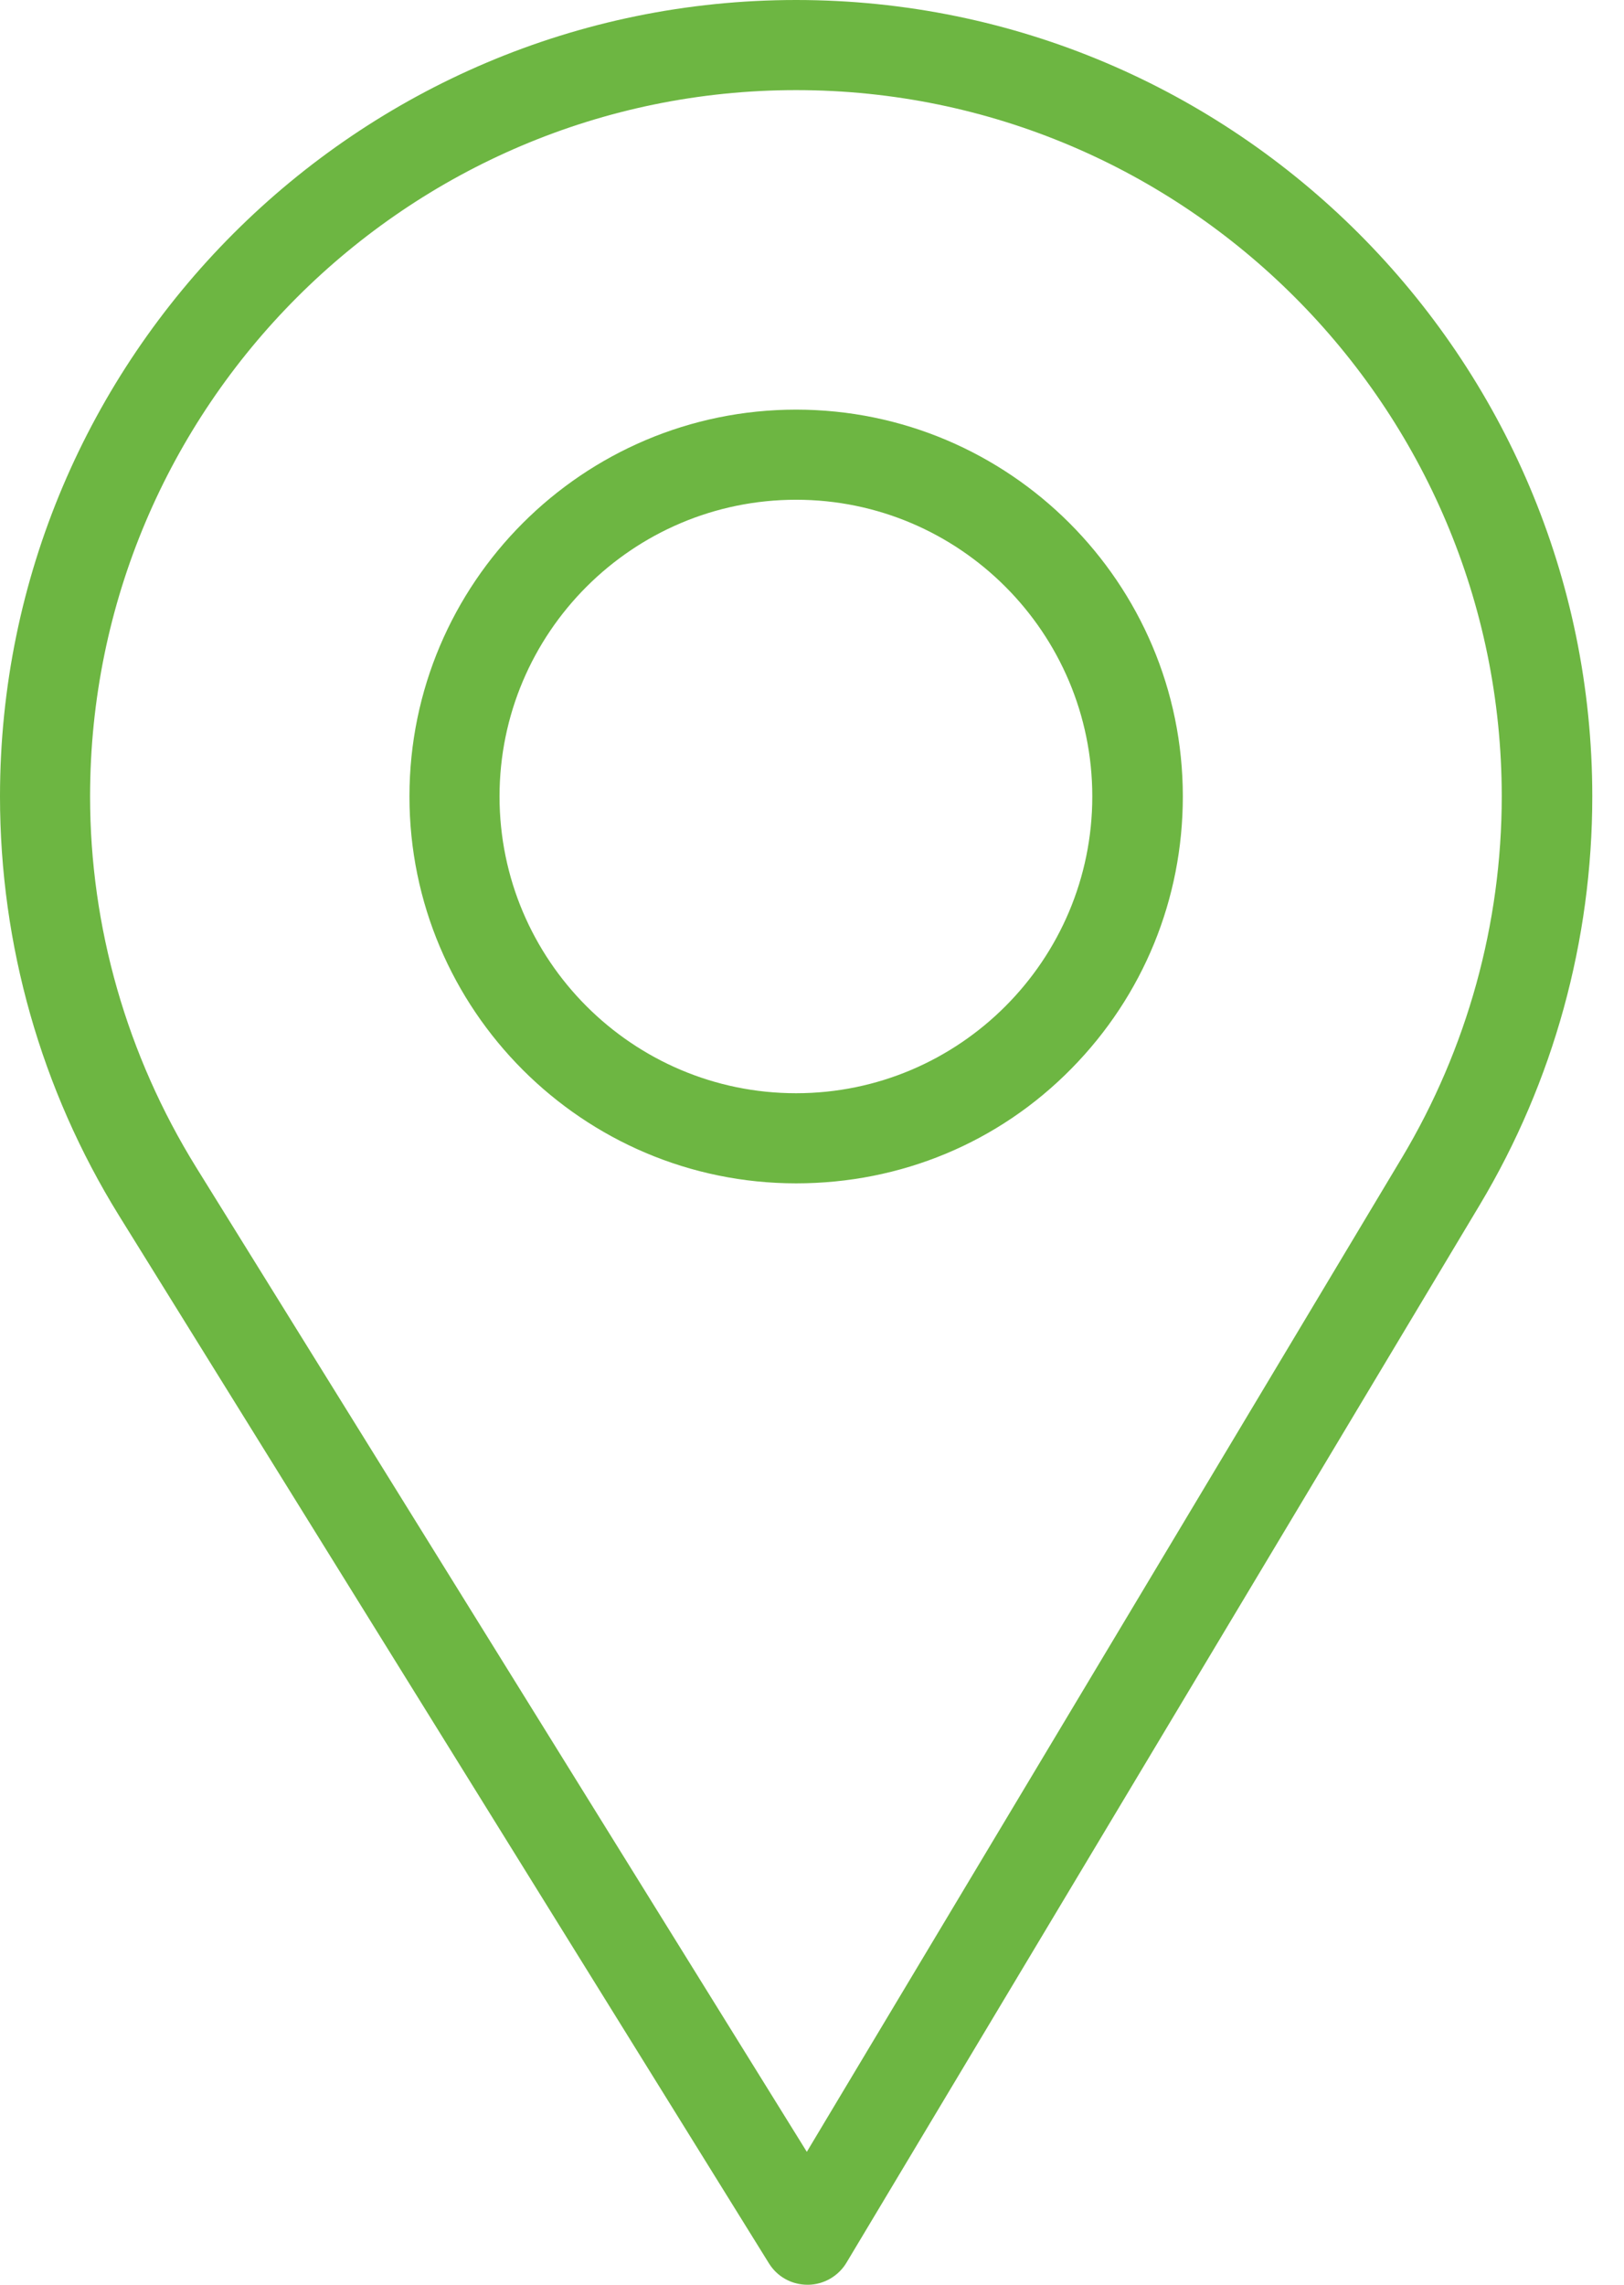
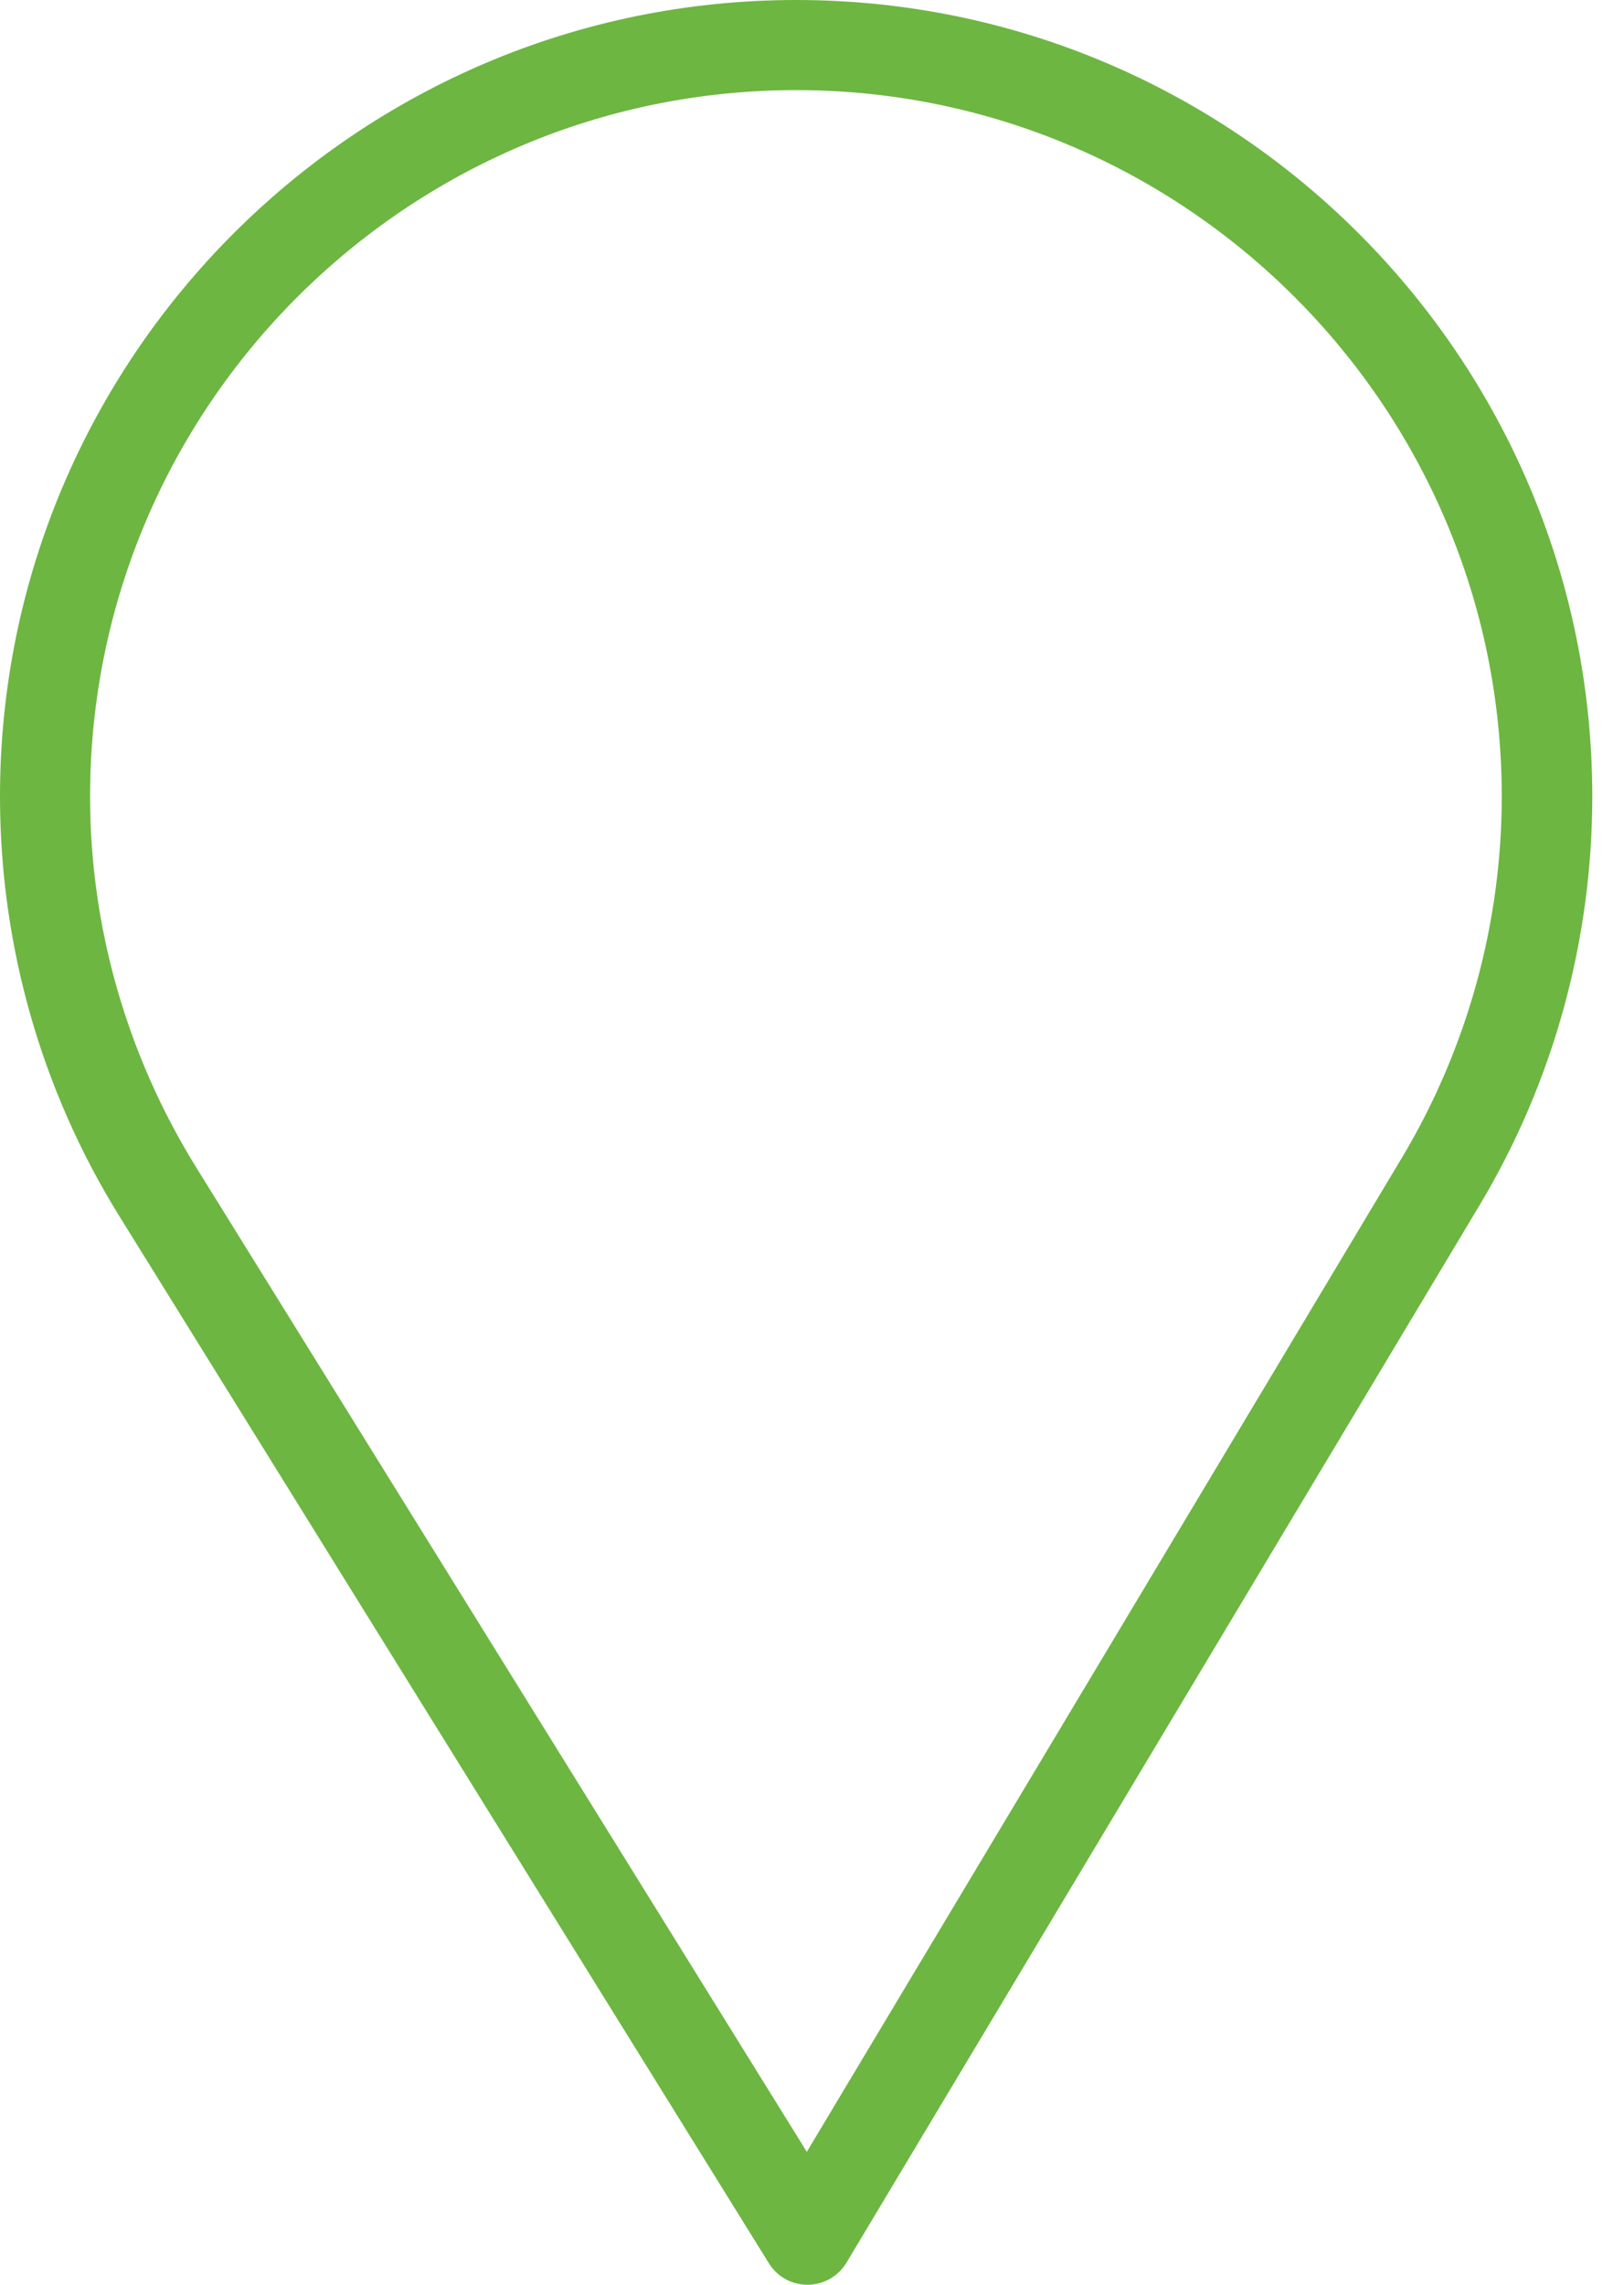
<svg xmlns="http://www.w3.org/2000/svg" width="32px" height="45px" viewBox="0 0 32 45" version="1.1">
  <title>Icone-adresse</title>
  <desc>Created with Sketch.</desc>
  <g id="Contact" stroke="none" stroke-width="1" fill="none" fill-rule="evenodd">
    <g id="Page-Contact-Desktop-Webdesign" transform="translate(-814, -605)" fill="#6DB642">
      <g id="Adresse" transform="translate(730, 605)">
        <g id="Icone-adresse" transform="translate(84, 0)">
          <path d="M15.687,1.775 C23.354,1.775 29.591,8.016 29.591,15.687 C29.591,18.19 28.911,20.65 27.624,22.803 L27.623,22.804 L15.898,42.382 L3.865,22.991 C2.498,20.783 1.775,18.257 1.775,15.687 C1.775,8.016 8.016,1.775 15.687,1.775 M2.341,23.936 L15.15,44.576 C15.314,44.842 15.599,45 15.911,45 L15.922,45 C16.229,44.998 16.521,44.831 16.68,44.564 L29.162,23.724 C30.61,21.302 31.375,18.523 31.375,15.687 C31.375,7.037 24.337,-1.79282869e-05 15.687,-1.79282869e-05 C7.037,-1.79282869e-05 0,7.037 0,15.687 C0,18.61 0.81,21.462 2.341,23.936" id="Fill-1" />
-           <path d="M15.687,21.532 C12.464,21.532 9.843,18.91 9.843,15.687 C9.843,12.465 12.464,9.843 15.687,9.843 C18.905,9.843 21.523,12.465 21.523,15.687 C21.523,18.91 18.905,21.532 15.687,21.532 M15.687,8.068 C11.486,8.068 8.068,11.486 8.068,15.687 C8.068,19.889 11.486,23.307 15.687,23.307 C17.752,23.307 19.679,22.504 21.113,21.046 C22.528,19.608 23.307,17.705 23.307,15.687 C23.307,11.486 19.889,8.068 15.687,8.068" id="Fill-4" />
        </g>
      </g>
    </g>
  </g>
</svg>